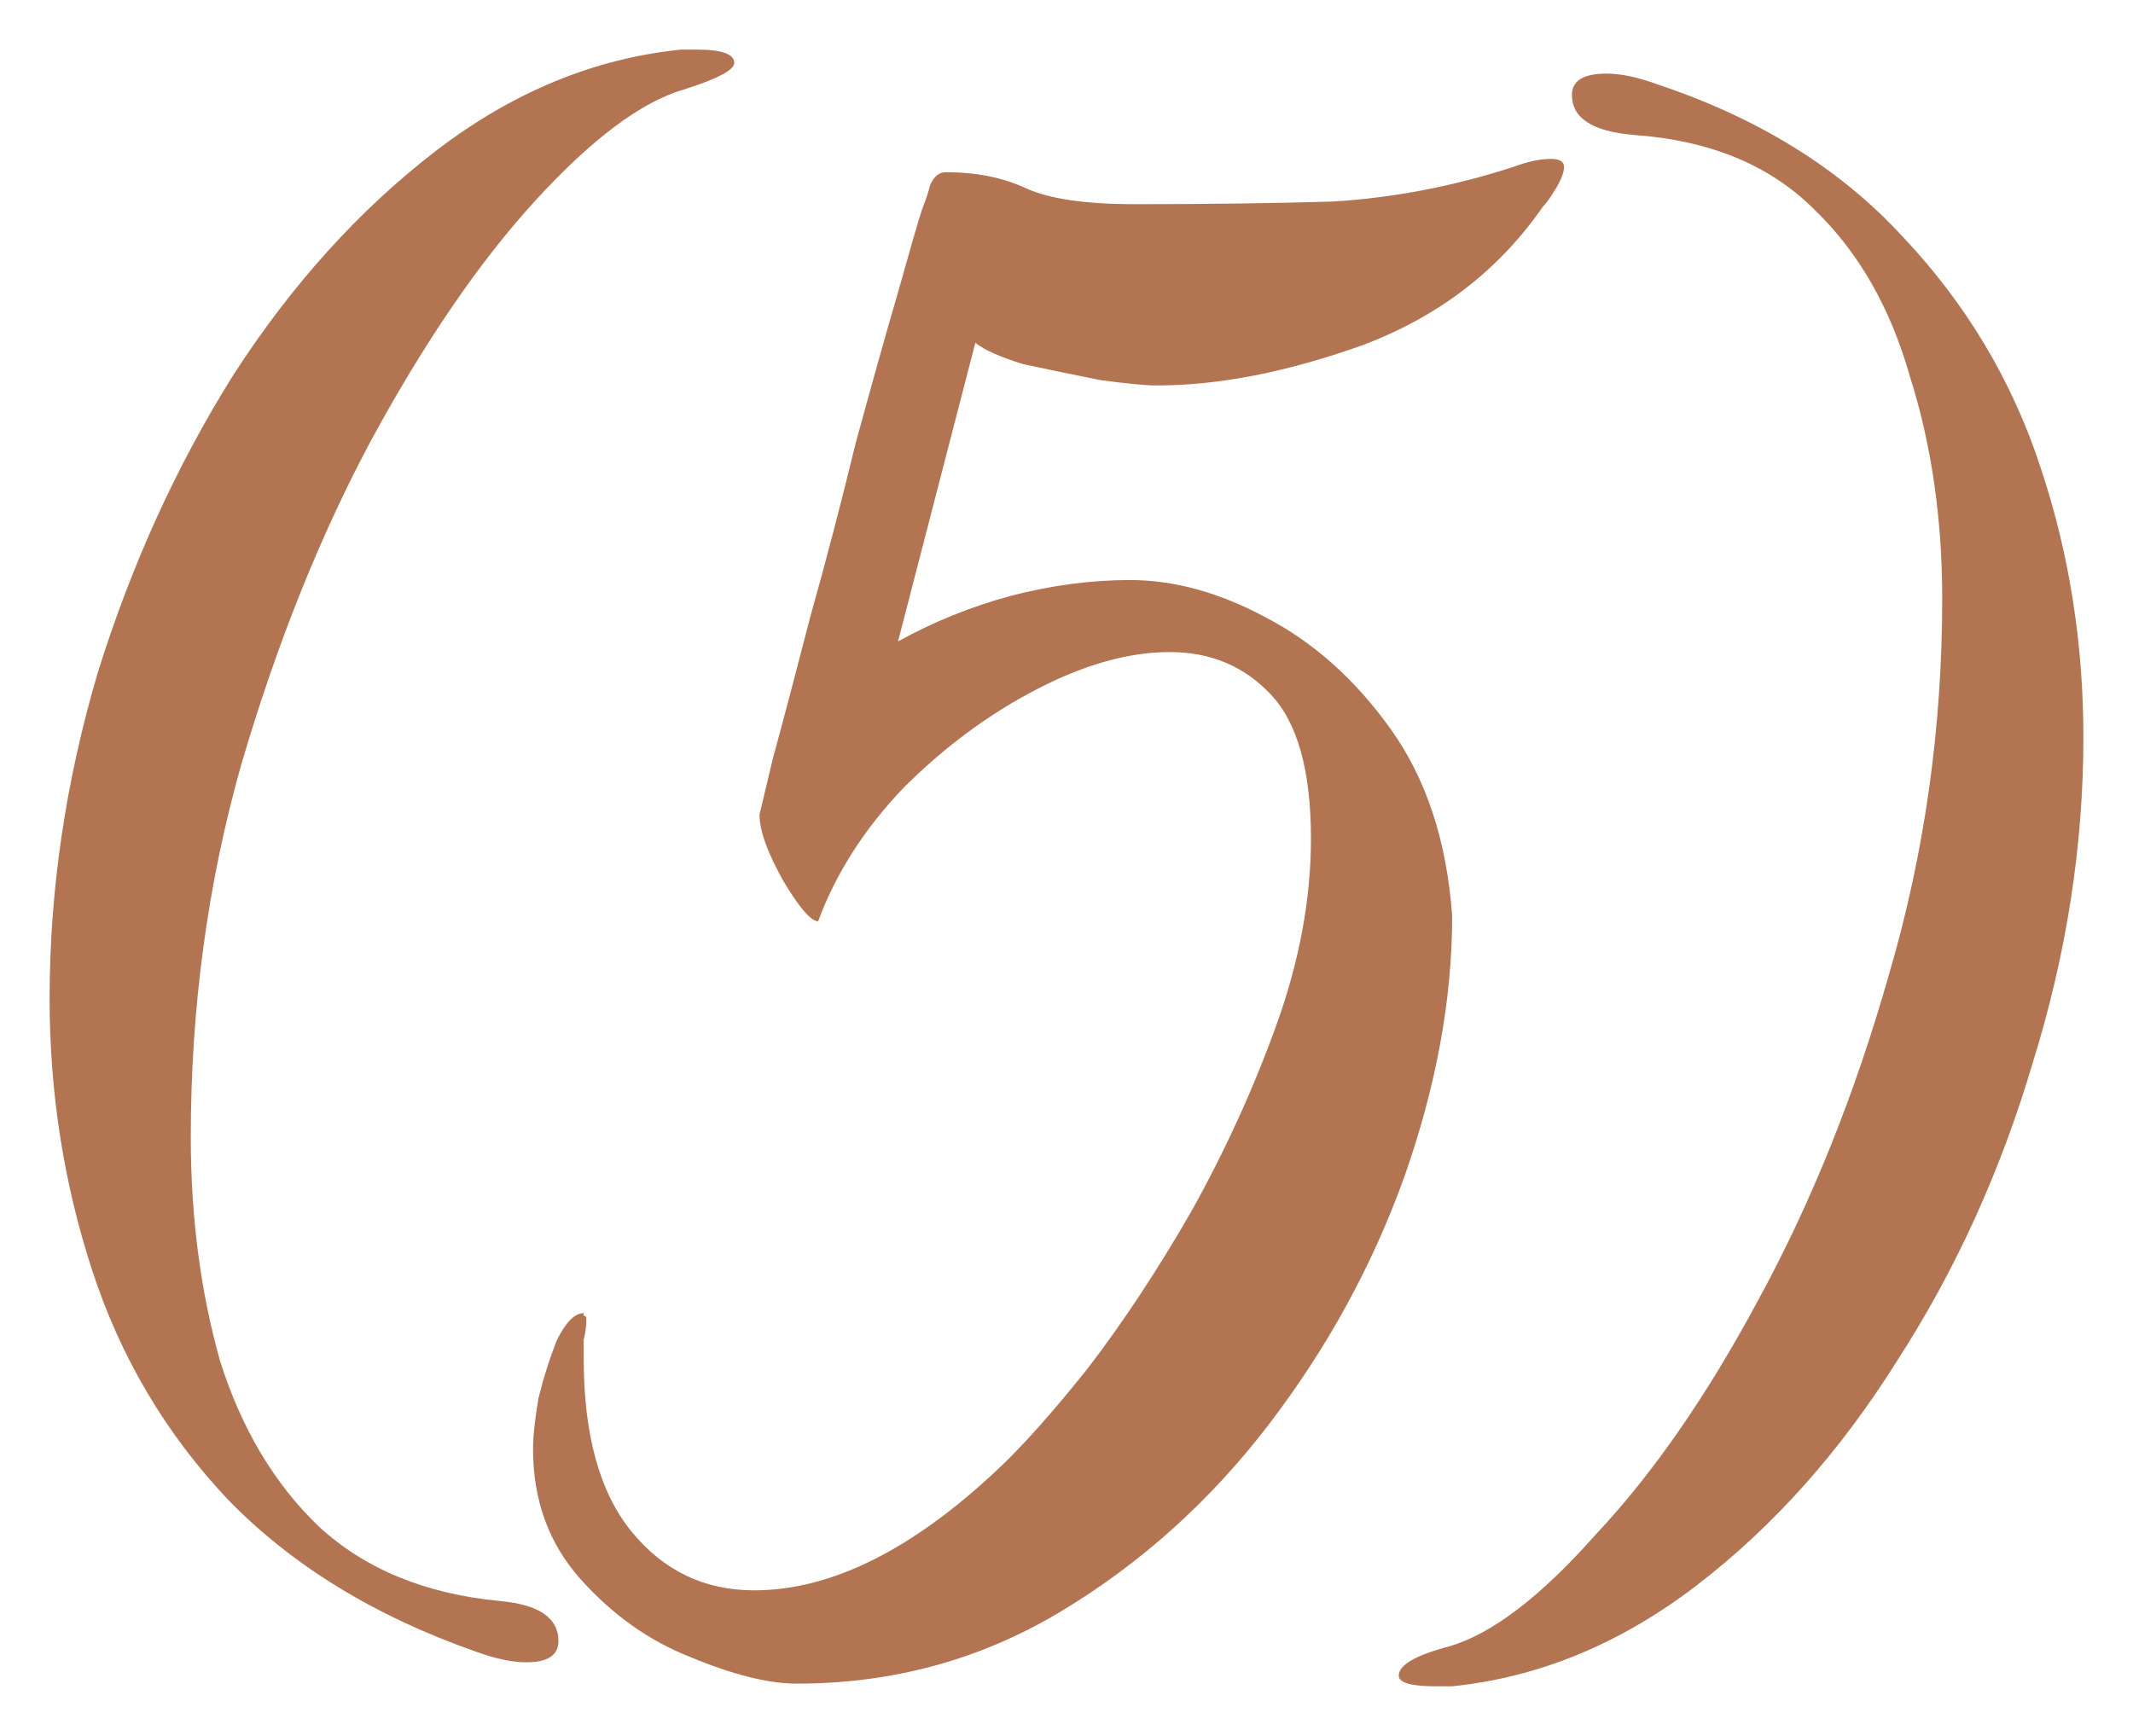
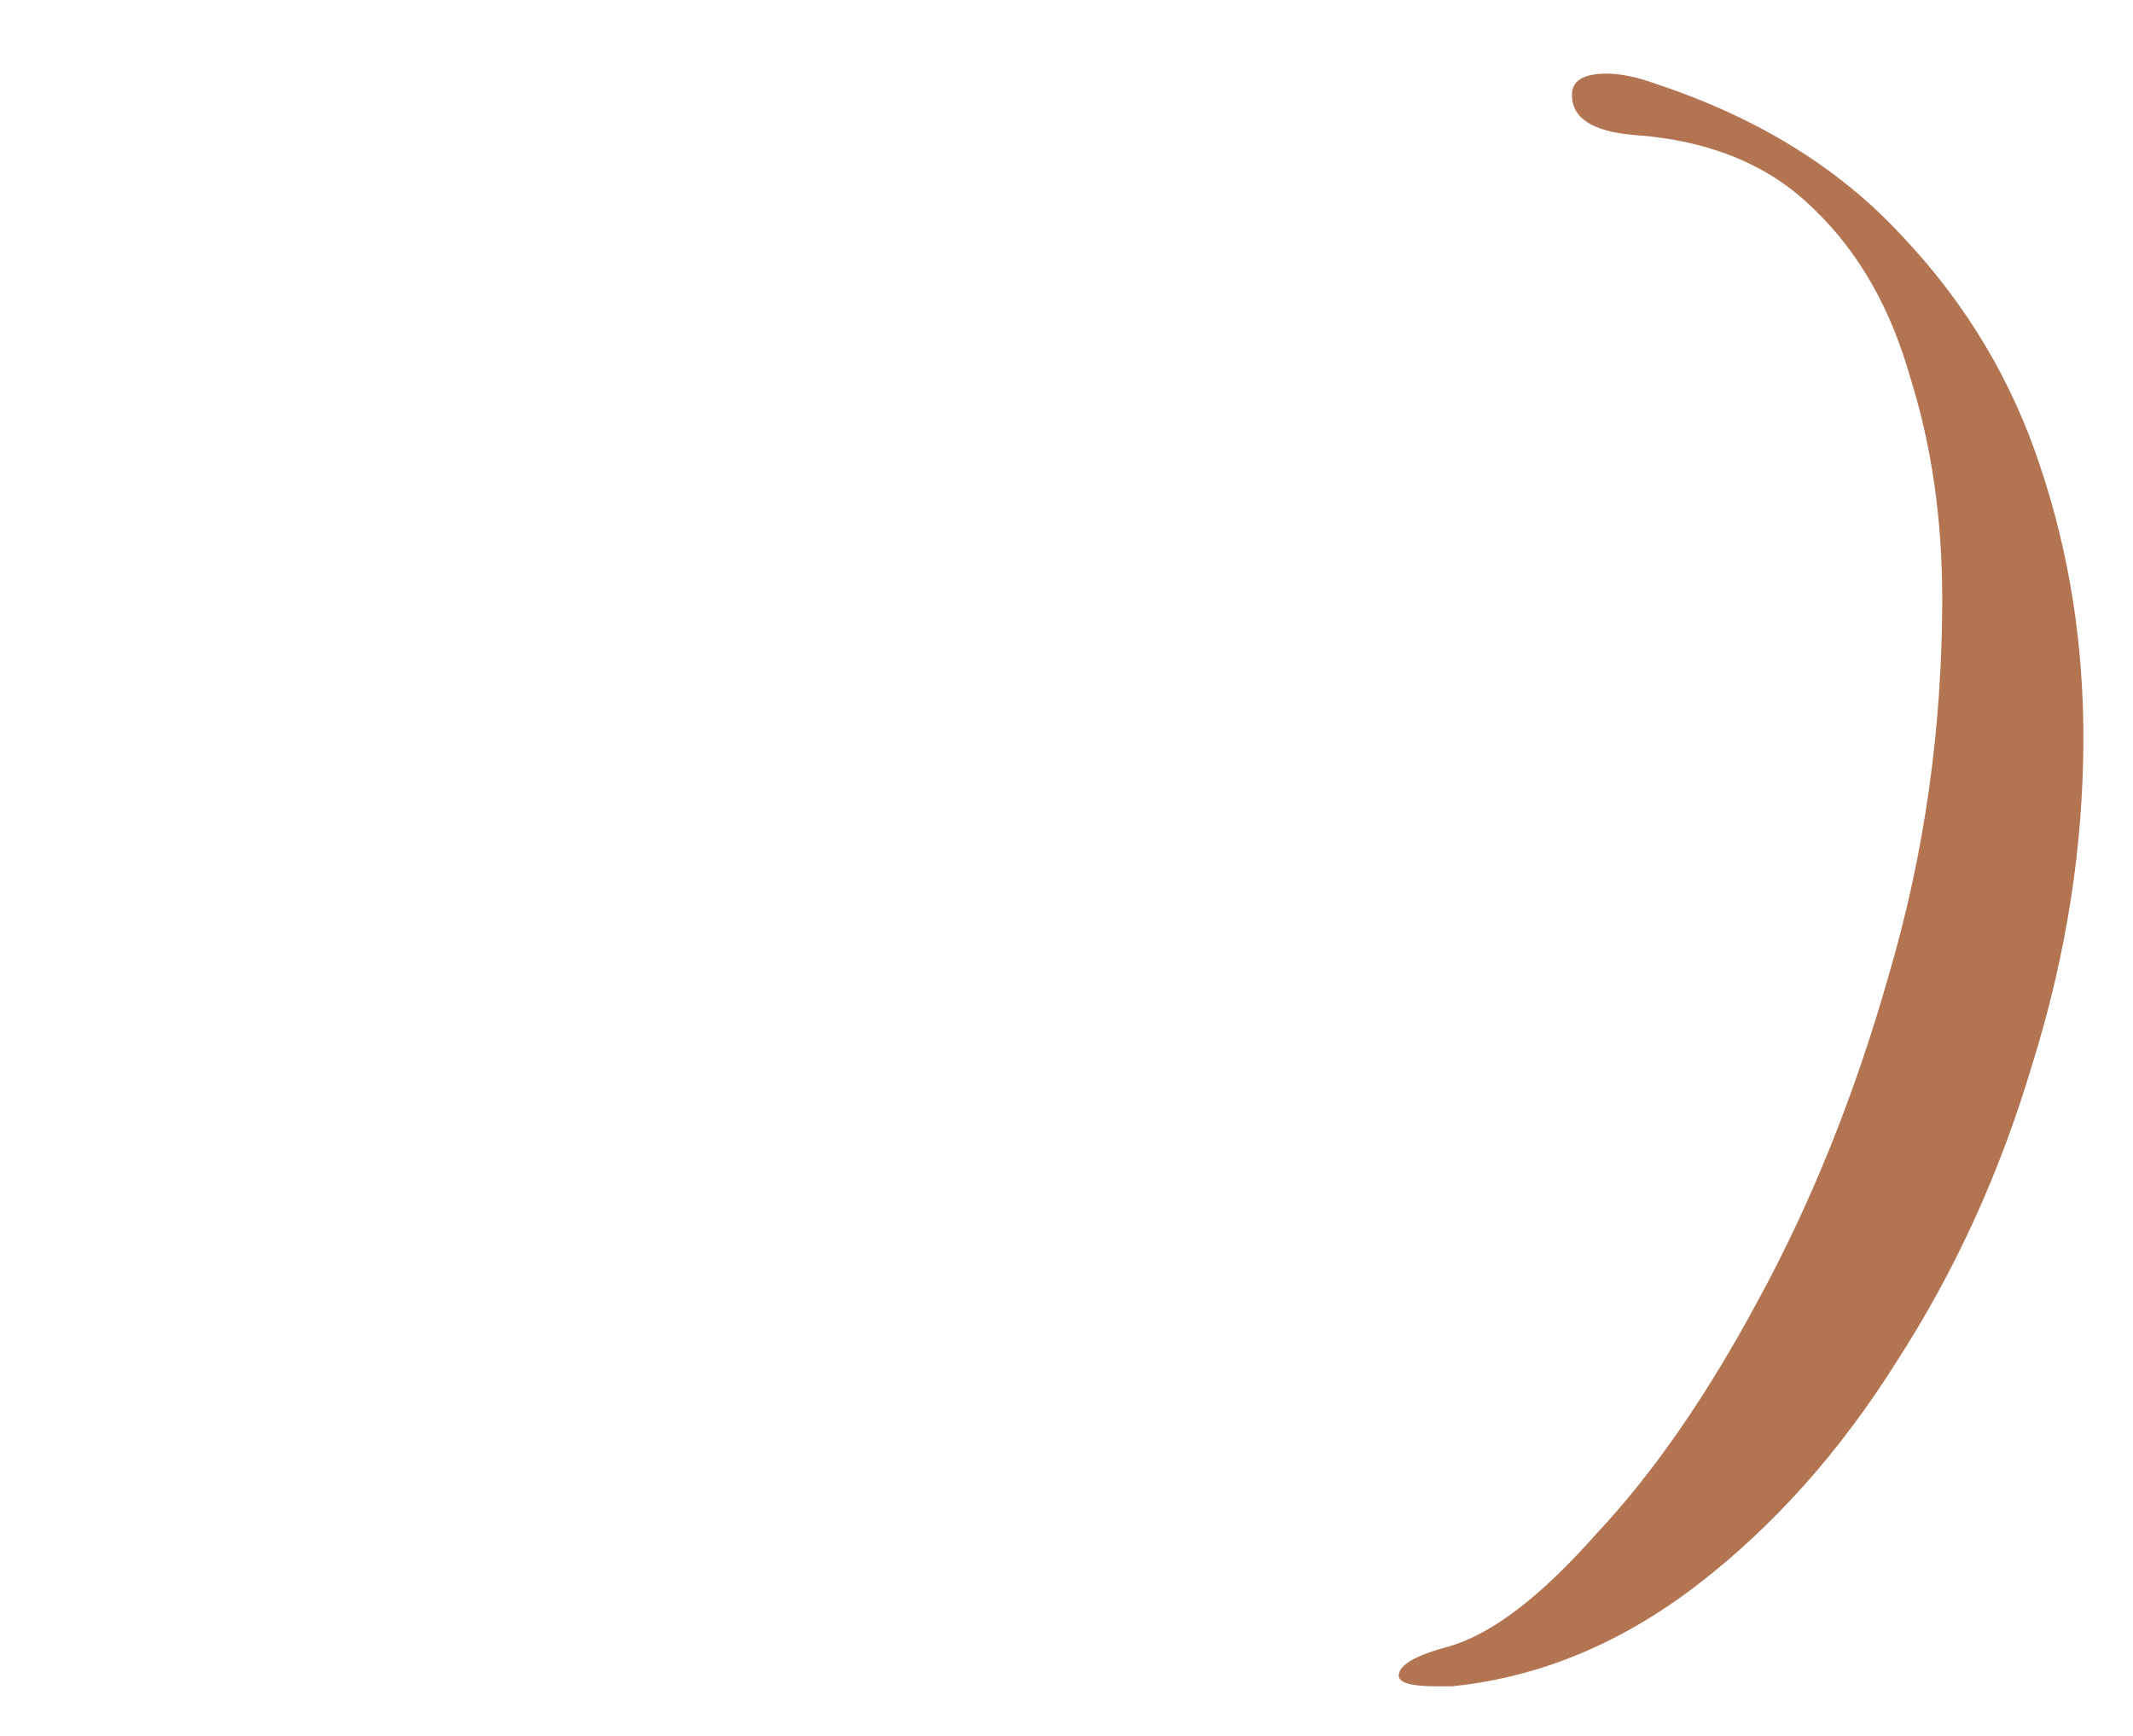
<svg xmlns="http://www.w3.org/2000/svg" width="43" height="35" viewBox="0 0 43 35" fill="none">
-   <path d="M10.613 33.516C10.327 33.516 9.987 33.445 9.593 33.301C7.552 32.585 5.887 31.564 4.598 30.238C3.345 28.912 2.432 27.371 1.859 25.616C1.286 23.86 1 22.033 1 20.134C1 17.948 1.322 15.762 1.967 13.576C2.647 11.391 3.56 9.384 4.706 7.557C5.887 5.73 7.248 4.225 8.787 3.042C10.327 1.86 11.974 1.179 13.728 1H14.05C14.551 1 14.802 1.09 14.802 1.269C14.802 1.412 14.462 1.591 13.782 1.806C12.922 2.057 11.92 2.809 10.774 4.064C9.664 5.282 8.572 6.876 7.498 8.847C6.46 10.782 5.583 12.967 4.867 15.404C4.186 17.805 3.846 20.313 3.846 22.928C3.846 24.541 4.043 26.046 4.437 27.443C4.867 28.805 5.529 29.915 6.424 30.775C7.355 31.635 8.572 32.137 10.076 32.28C10.864 32.352 11.258 32.62 11.258 33.086C11.258 33.373 11.043 33.516 10.613 33.516Z" fill="#B37451" />
-   <path d="M16.063 33.946C15.49 33.946 14.774 33.767 13.915 33.409C13.092 33.086 12.358 32.567 11.713 31.85C11.069 31.134 10.746 30.256 10.746 29.217C10.746 28.966 10.782 28.625 10.854 28.195C10.961 27.765 11.087 27.371 11.23 27.013C11.409 26.655 11.588 26.476 11.767 26.476C11.767 26.476 11.767 26.494 11.767 26.529C11.803 26.529 11.821 26.547 11.821 26.583C11.821 26.726 11.803 26.87 11.767 27.013C11.767 27.12 11.767 27.246 11.767 27.389C11.767 28.93 12.089 30.095 12.734 30.883C13.378 31.671 14.201 32.065 15.204 32.065C16.744 32.065 18.373 31.259 20.091 29.647C20.592 29.181 21.201 28.5 21.917 27.604C22.633 26.673 23.331 25.616 24.012 24.433C24.692 23.215 25.265 21.961 25.73 20.671C26.195 19.381 26.428 18.127 26.428 16.909C26.428 15.547 26.16 14.58 25.623 14.007C25.086 13.433 24.405 13.147 23.582 13.147C22.758 13.147 21.863 13.397 20.897 13.899C19.93 14.401 19.035 15.063 18.211 15.888C17.424 16.712 16.851 17.608 16.493 18.575C16.35 18.575 16.117 18.306 15.795 17.769C15.473 17.195 15.311 16.748 15.311 16.425C15.311 16.425 15.401 16.049 15.58 15.296C15.795 14.508 16.045 13.559 16.332 12.448C16.654 11.301 16.958 10.137 17.245 8.954C17.567 7.772 17.853 6.751 18.104 5.891C18.355 4.995 18.516 4.44 18.587 4.225C18.659 4.046 18.713 3.884 18.748 3.741C18.82 3.562 18.927 3.472 19.071 3.472C19.679 3.472 20.216 3.58 20.682 3.795C21.147 4.01 21.881 4.117 22.884 4.117C24.352 4.117 25.676 4.099 26.858 4.064C28.075 3.992 29.293 3.759 30.51 3.365C30.796 3.257 31.047 3.204 31.262 3.204C31.441 3.204 31.53 3.257 31.53 3.365C31.53 3.472 31.476 3.616 31.369 3.795C31.262 3.974 31.172 4.099 31.101 4.171C30.205 5.461 28.988 6.393 27.449 6.966C25.945 7.503 24.567 7.772 23.313 7.772C23.099 7.772 22.723 7.736 22.186 7.664C21.648 7.557 21.129 7.45 20.628 7.342C20.163 7.199 19.84 7.055 19.662 6.912L18.104 12.932C18.82 12.537 19.572 12.233 20.36 12.018C21.183 11.803 21.989 11.695 22.776 11.695C23.671 11.695 24.584 11.946 25.515 12.448C26.482 12.95 27.323 13.702 28.039 14.705C28.755 15.709 29.167 16.962 29.275 18.467C29.275 20.151 28.952 21.907 28.308 23.735C27.663 25.526 26.75 27.192 25.569 28.733C24.387 30.274 22.991 31.528 21.38 32.495C19.769 33.462 17.997 33.946 16.063 33.946Z" fill="#B37451" />
  <path d="M28.95 34C28.449 34 28.198 33.928 28.198 33.785C28.198 33.57 28.538 33.373 29.218 33.194C30.078 32.943 31.062 32.191 32.172 30.936C33.318 29.718 34.41 28.142 35.448 26.207C36.522 24.236 37.399 22.05 38.08 19.65C38.796 17.213 39.154 14.687 39.154 12.072C39.154 10.459 38.939 8.972 38.509 7.611C38.115 6.213 37.471 5.085 36.576 4.225C35.681 3.329 34.464 2.827 32.924 2.72C32.1 2.648 31.689 2.379 31.689 1.914C31.689 1.627 31.922 1.484 32.387 1.484C32.673 1.484 33.014 1.555 33.407 1.699C35.448 2.379 37.095 3.401 38.348 4.762C39.637 6.124 40.568 7.682 41.141 9.438C41.714 11.158 42 12.967 42 14.866C42 17.052 41.66 19.238 40.98 21.424C40.335 23.609 39.422 25.616 38.241 27.443C37.095 29.27 35.752 30.775 34.213 31.958C32.673 33.14 31.026 33.821 29.272 34H28.95Z" fill="#B37451" />
</svg>